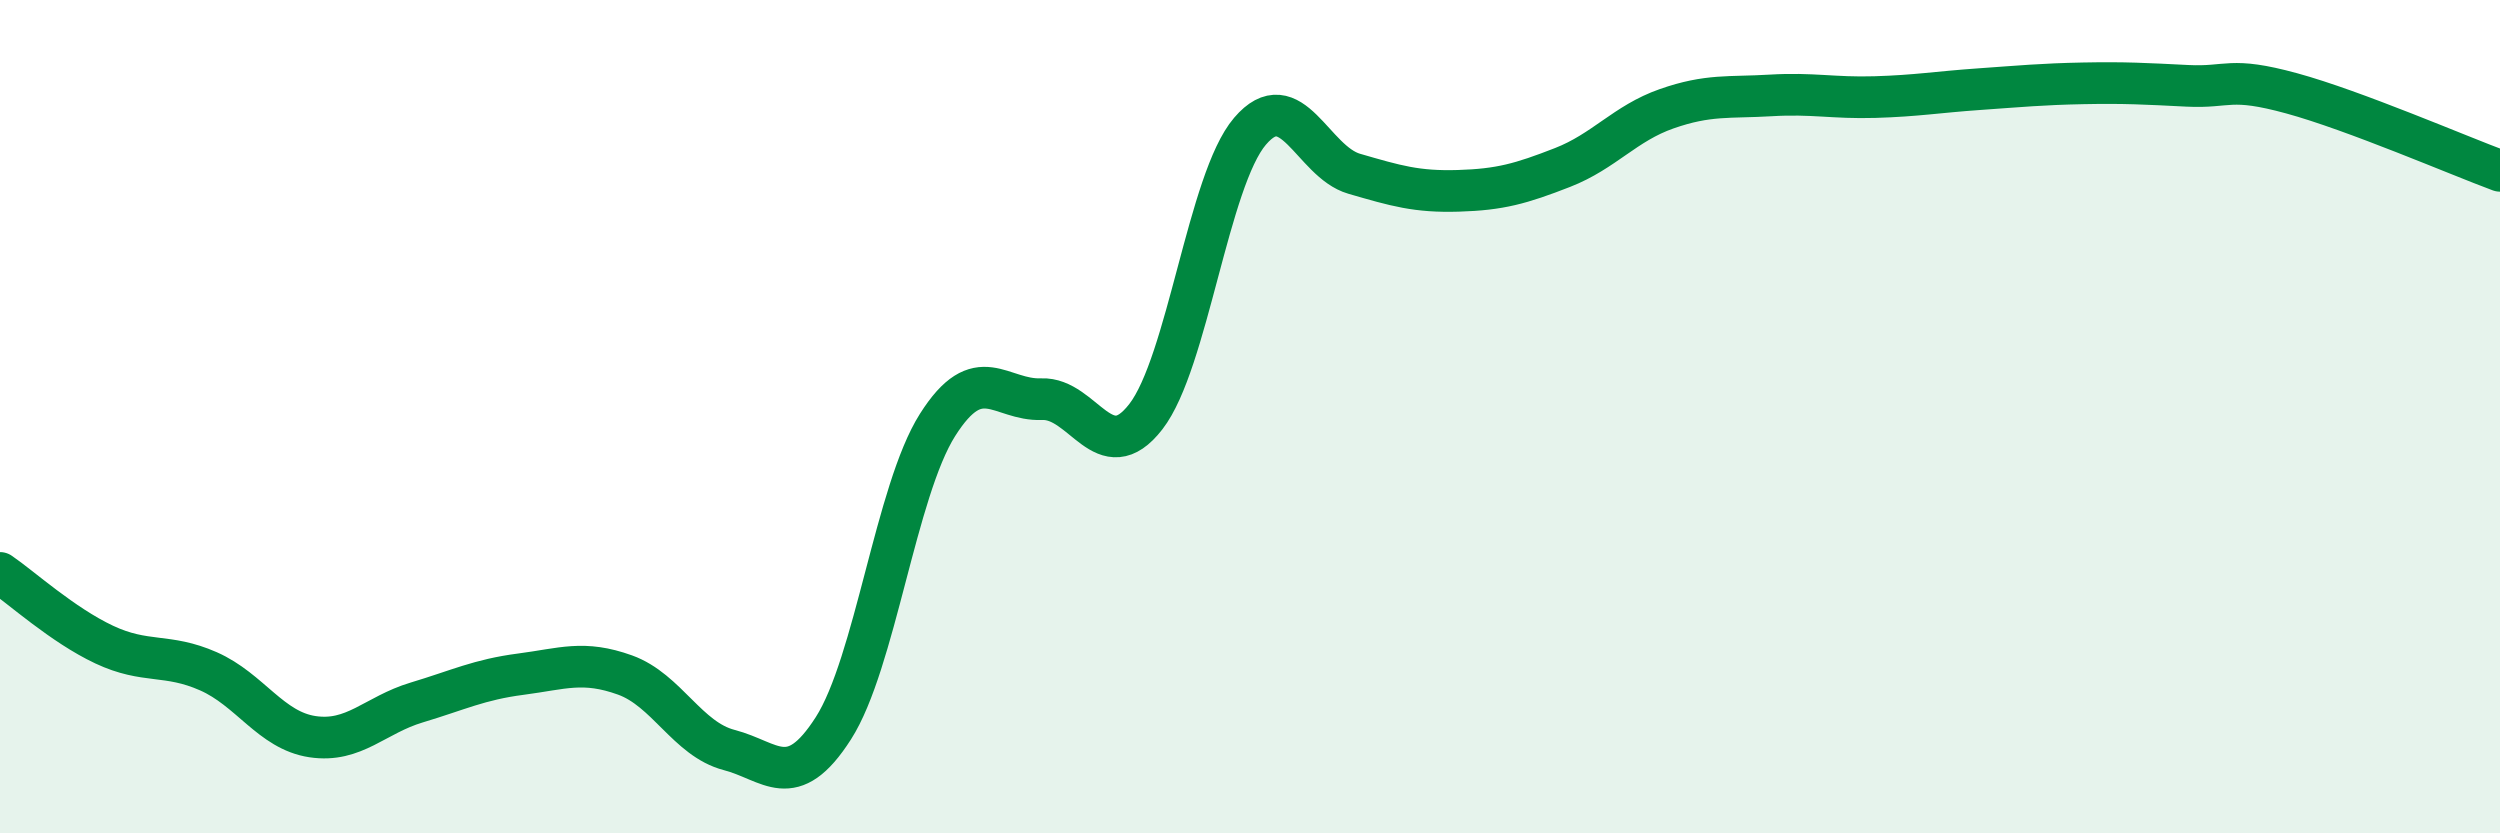
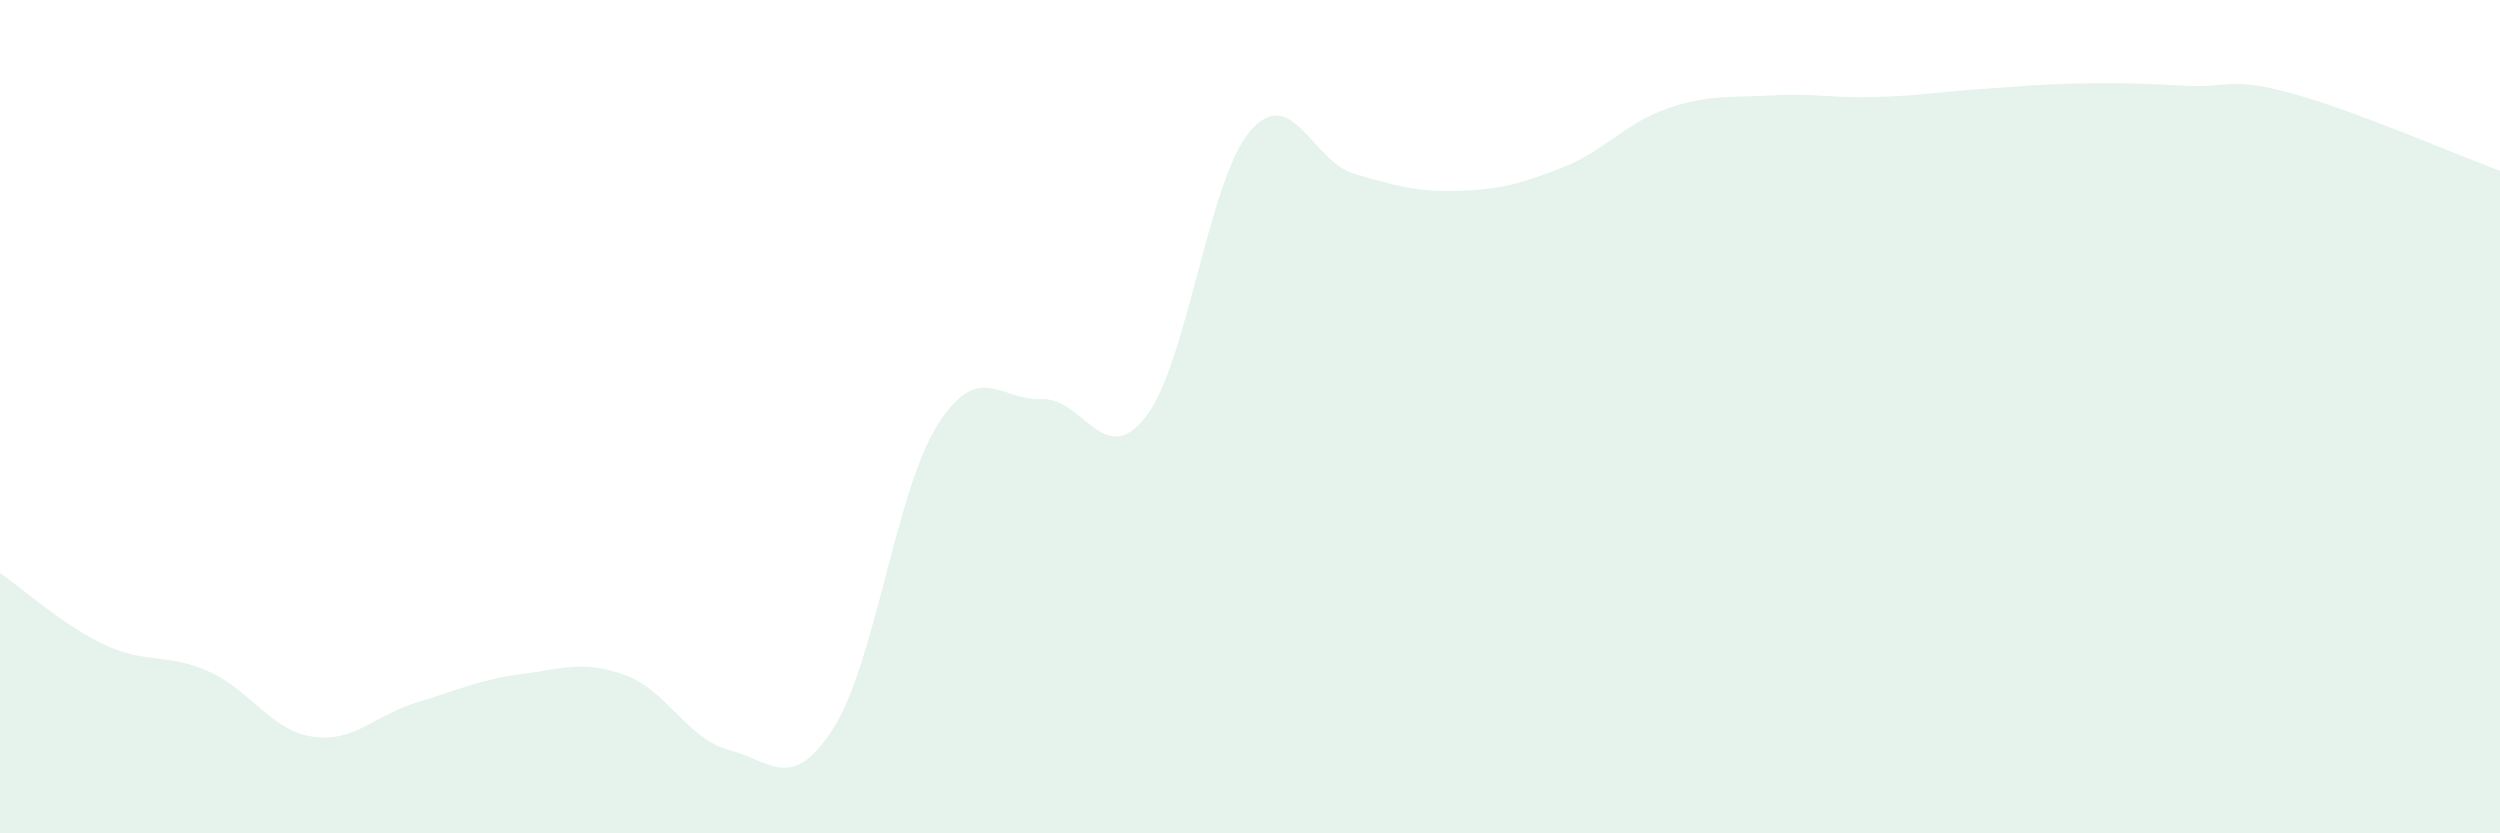
<svg xmlns="http://www.w3.org/2000/svg" width="60" height="20" viewBox="0 0 60 20">
  <path d="M 0,13.75 C 0.5,14.09 1.5,15 2.5,15.47 C 3.5,15.94 4,15.67 5,16.11 C 6,16.55 6.5,17.53 7.5,17.68 C 8.5,17.83 9,17.16 10,16.86 C 11,16.56 11.5,16.31 12.5,16.18 C 13.5,16.05 14,15.84 15,16.2 C 16,16.56 16.5,17.74 17.5,18 C 18.5,18.26 19,19.04 20,17.48 C 21,15.92 21.5,11.78 22.5,10.2 C 23.5,8.62 24,9.62 25,9.58 C 26,9.54 26.5,11.29 27.5,10 C 28.5,8.71 29,4.32 30,3.15 C 31,1.98 31.5,3.88 32.5,4.17 C 33.5,4.46 34,4.61 35,4.58 C 36,4.55 36.5,4.41 37.5,4.02 C 38.5,3.63 39,2.96 40,2.61 C 41,2.26 41.5,2.35 42.5,2.29 C 43.5,2.23 44,2.36 45,2.33 C 46,2.3 46.5,2.21 47.5,2.14 C 48.5,2.07 49,2.02 50,2 C 51,1.98 51.5,2.01 52.5,2.06 C 53.5,2.11 53.5,1.83 55,2.24 C 56.5,2.65 59,3.73 60,4.1L60 20L0 20Z" fill="#008740" opacity="0.1" stroke-linecap="round" stroke-linejoin="round" />
-   <path d="M 0,13.75 C 0.5,14.09 1.5,15 2.5,15.47 C 3.5,15.94 4,15.67 5,16.11 C 6,16.55 6.5,17.53 7.5,17.68 C 8.5,17.83 9,17.16 10,16.86 C 11,16.56 11.5,16.31 12.5,16.18 C 13.5,16.05 14,15.84 15,16.2 C 16,16.56 16.5,17.74 17.5,18 C 18.5,18.26 19,19.04 20,17.48 C 21,15.92 21.5,11.78 22.5,10.2 C 23.5,8.62 24,9.62 25,9.58 C 26,9.54 26.5,11.29 27.5,10 C 28.5,8.71 29,4.32 30,3.15 C 31,1.98 31.5,3.88 32.5,4.17 C 33.5,4.46 34,4.61 35,4.58 C 36,4.55 36.5,4.41 37.5,4.02 C 38.5,3.63 39,2.96 40,2.61 C 41,2.26 41.5,2.35 42.5,2.29 C 43.5,2.23 44,2.36 45,2.33 C 46,2.3 46.5,2.21 47.5,2.14 C 48.5,2.07 49,2.02 50,2 C 51,1.98 51.5,2.01 52.5,2.06 C 53.5,2.11 53.5,1.83 55,2.24 C 56.5,2.65 59,3.73 60,4.1" stroke="#008740" stroke-width="1" fill="none" stroke-linecap="round" stroke-linejoin="round" />
</svg>